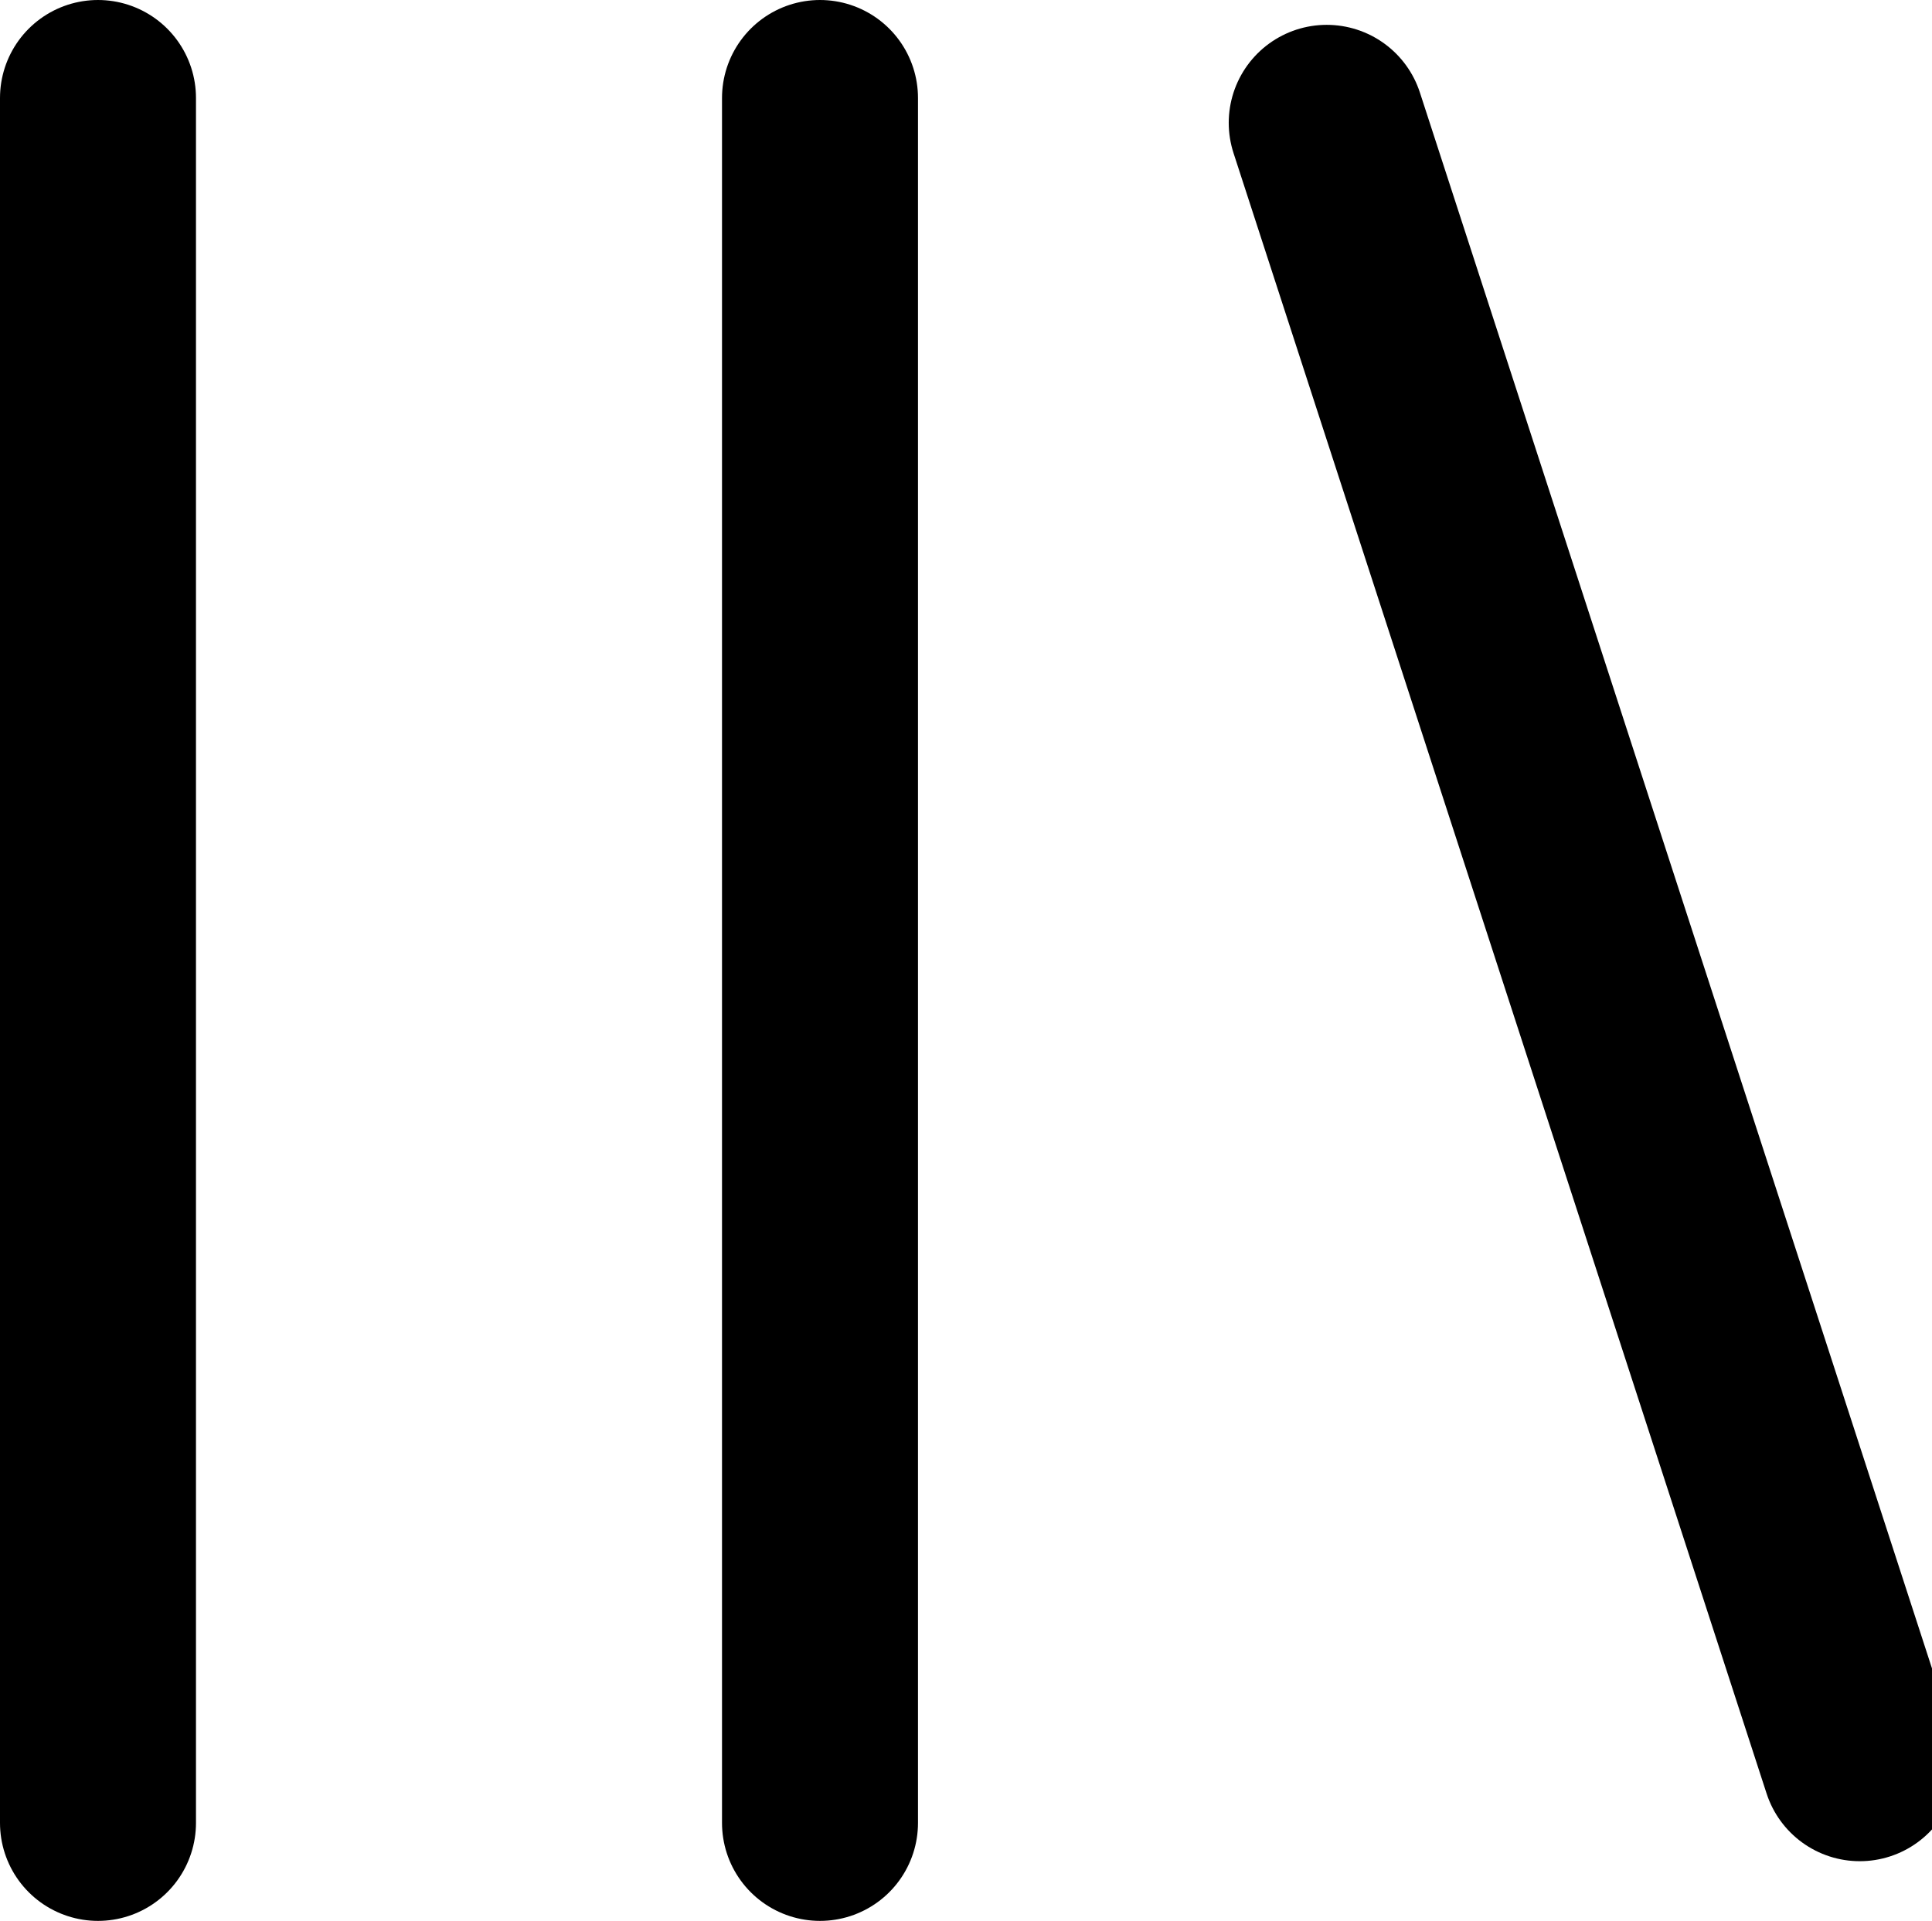
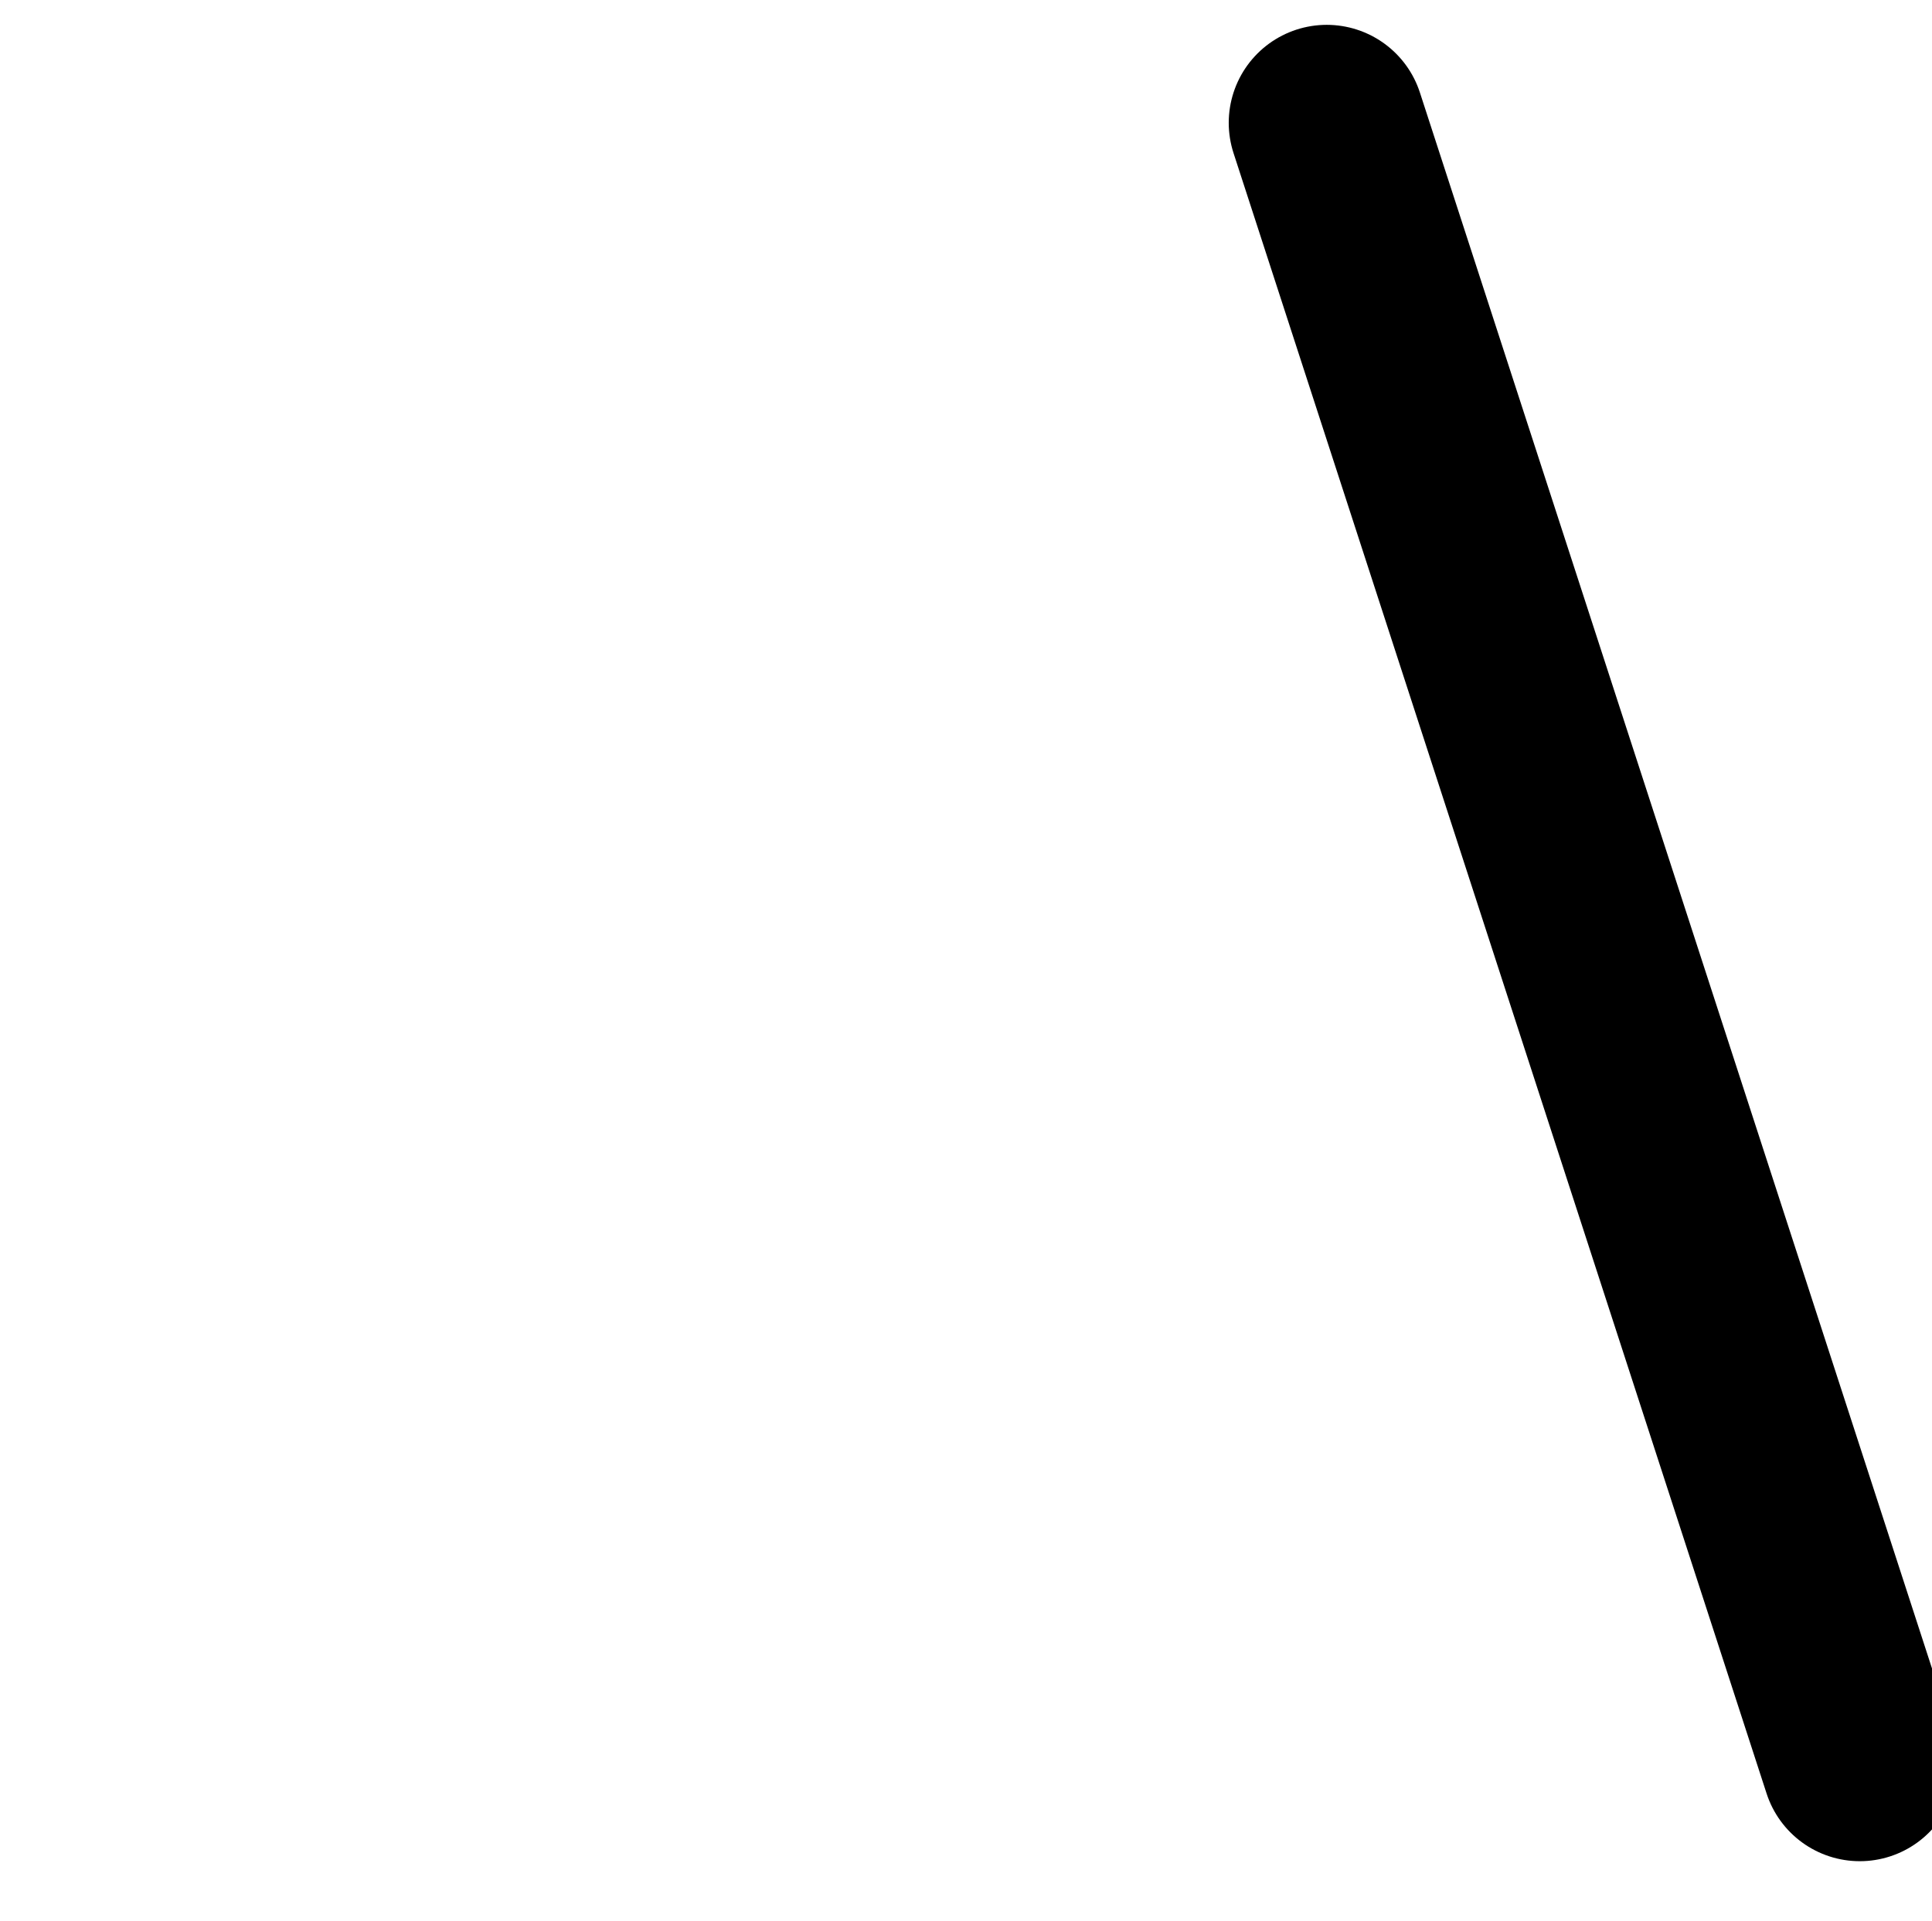
<svg xmlns="http://www.w3.org/2000/svg" width="18.731" height="18.625" viewBox="0 0 18.731 18.625">
  <g id="library" transform="translate(-211.05 -763.091)">
    <g id="Group_6714" data-name="Group 6714" transform="translate(-1.02)">
-       <path id="Path_24375" data-name="Path 24375" d="M-8872.98,304.041v16.725" transform="translate(9086 460)" fill="none" stroke="#000" stroke-linecap="round" stroke-width="1.9" />
-       <path id="Path_24376" data-name="Path 24376" d="M-8872.98,304.041v16.725" transform="translate(9093 460)" fill="none" stroke="#000" stroke-linecap="round" stroke-width="1.9" />
      <path id="Path_24377" data-name="Path 24377" d="M-8872.98,304.041v16.725" transform="matrix(0.951, -0.309, 0.309, 0.951, 8569.188, -2266.612)" fill="none" stroke="#000" stroke-linecap="round" stroke-width="1.9" />
    </g>
  </g>
</svg>